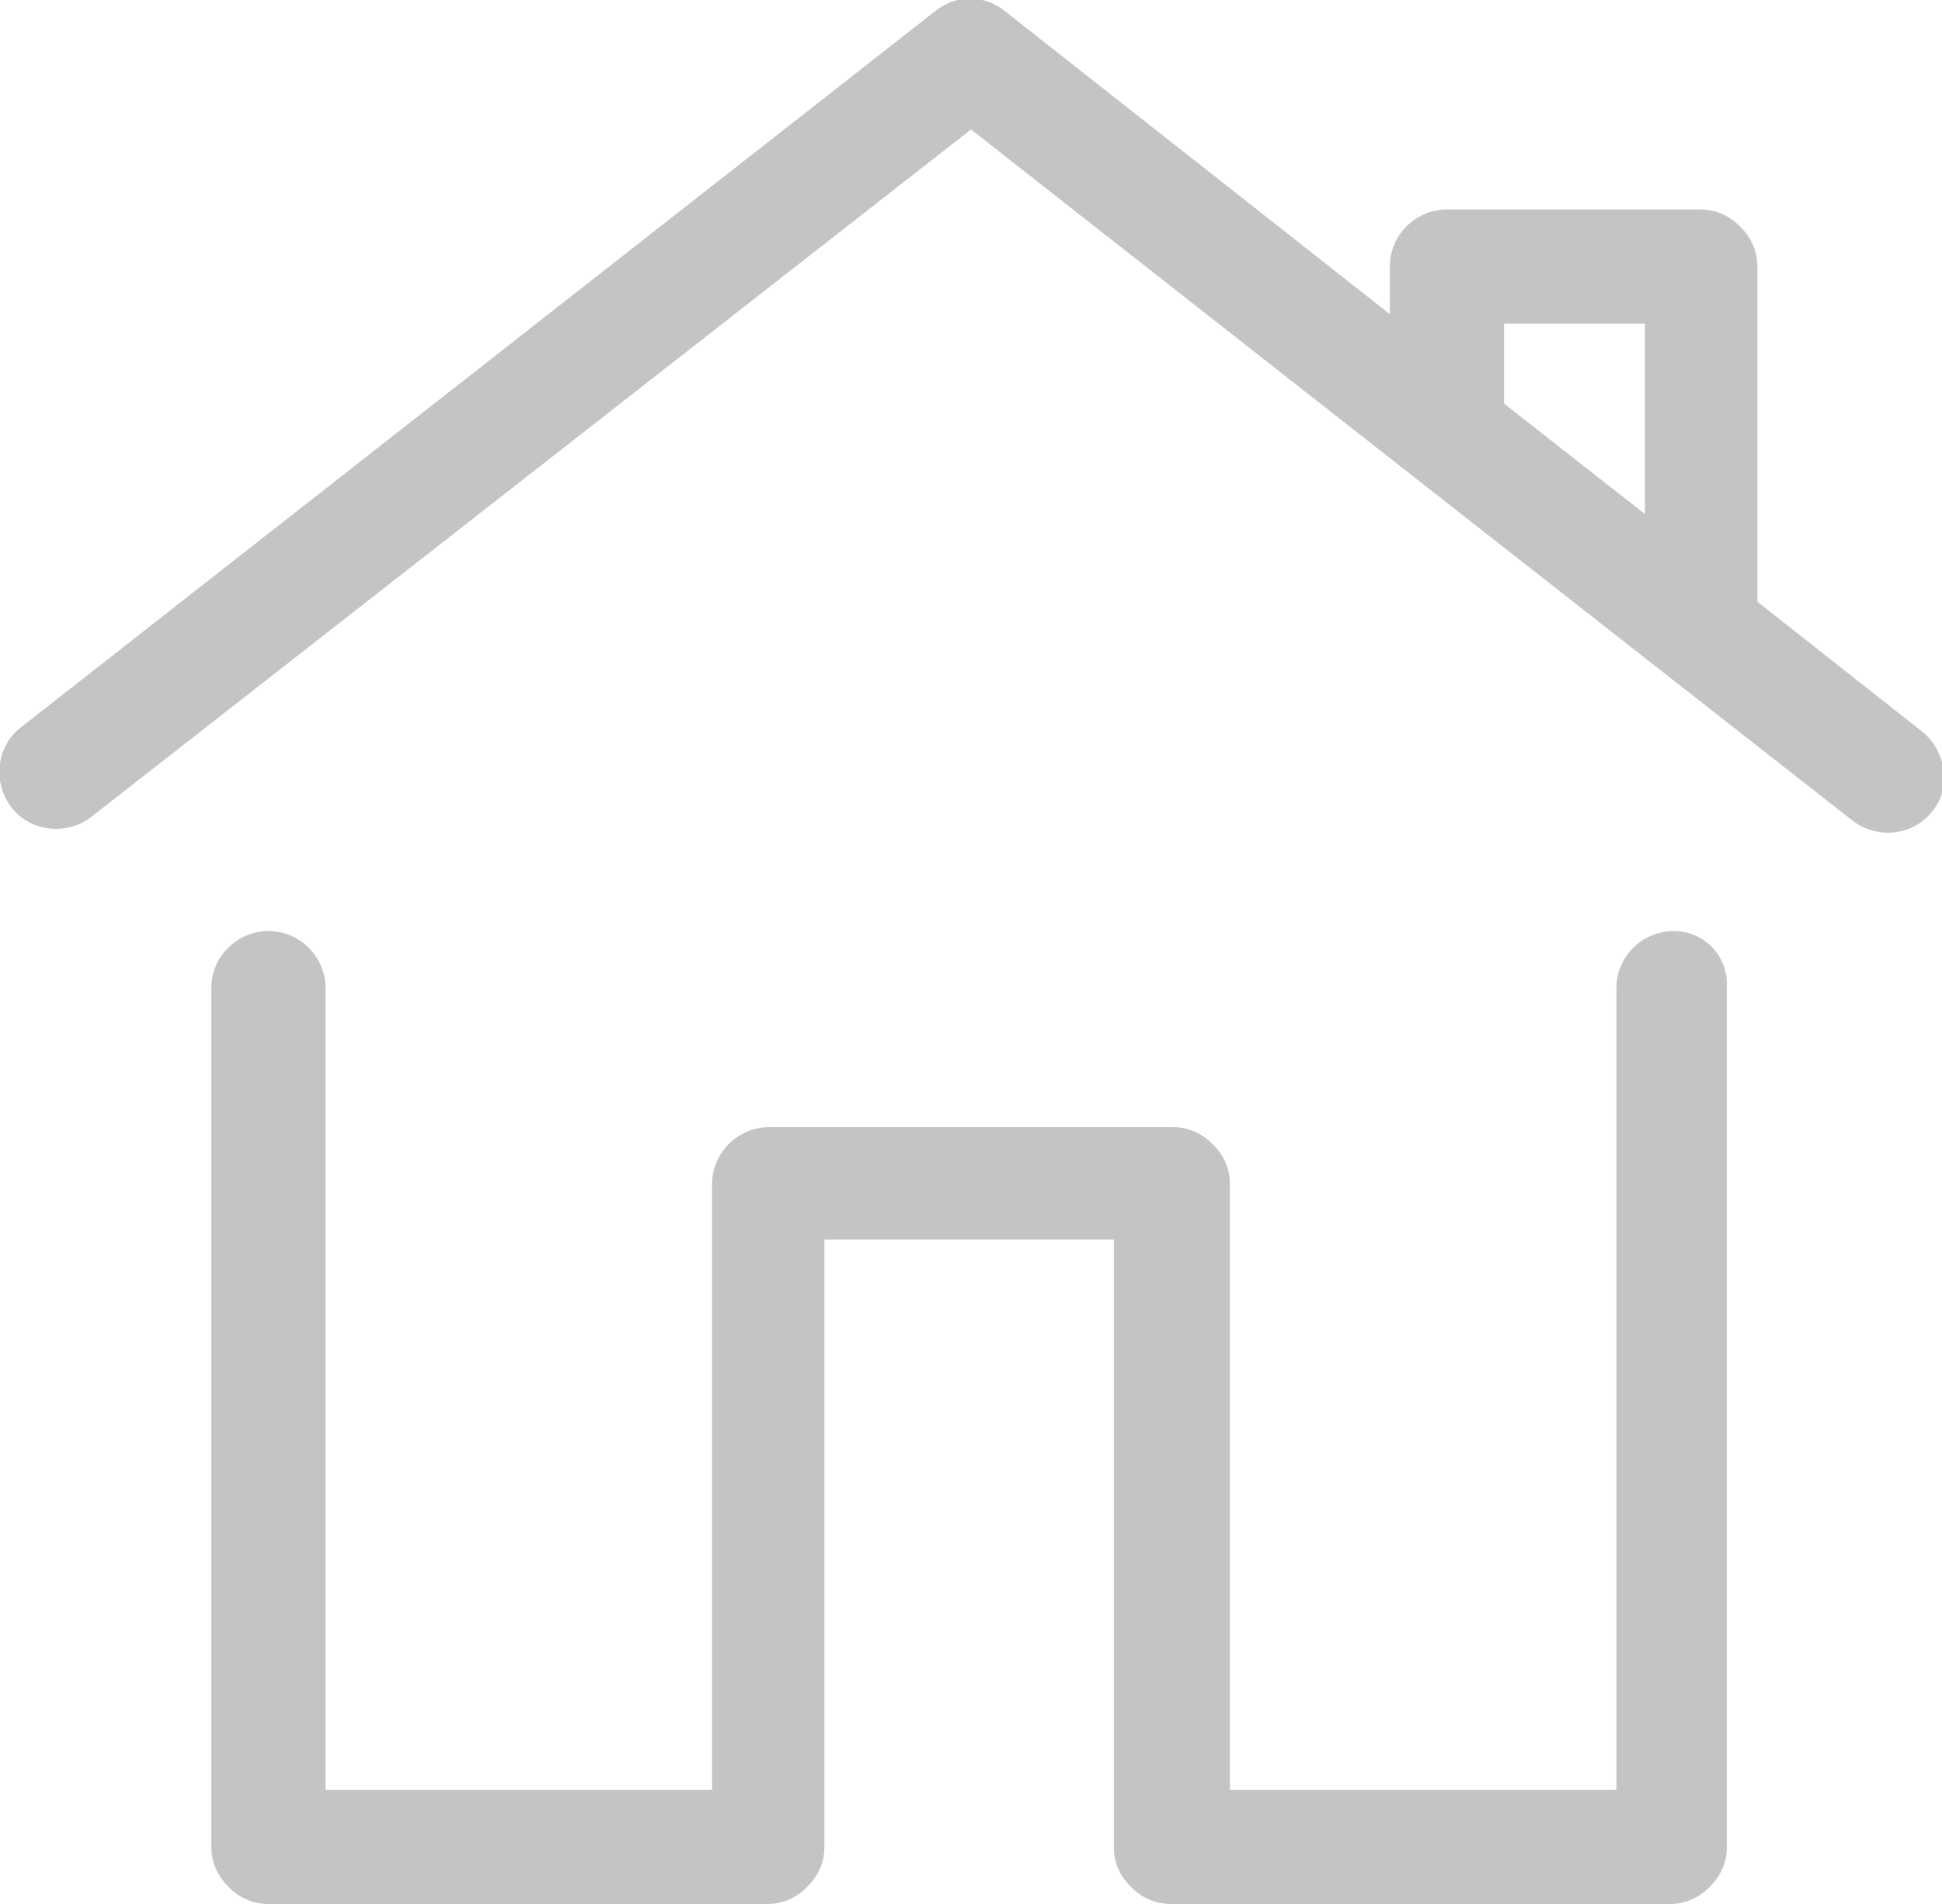
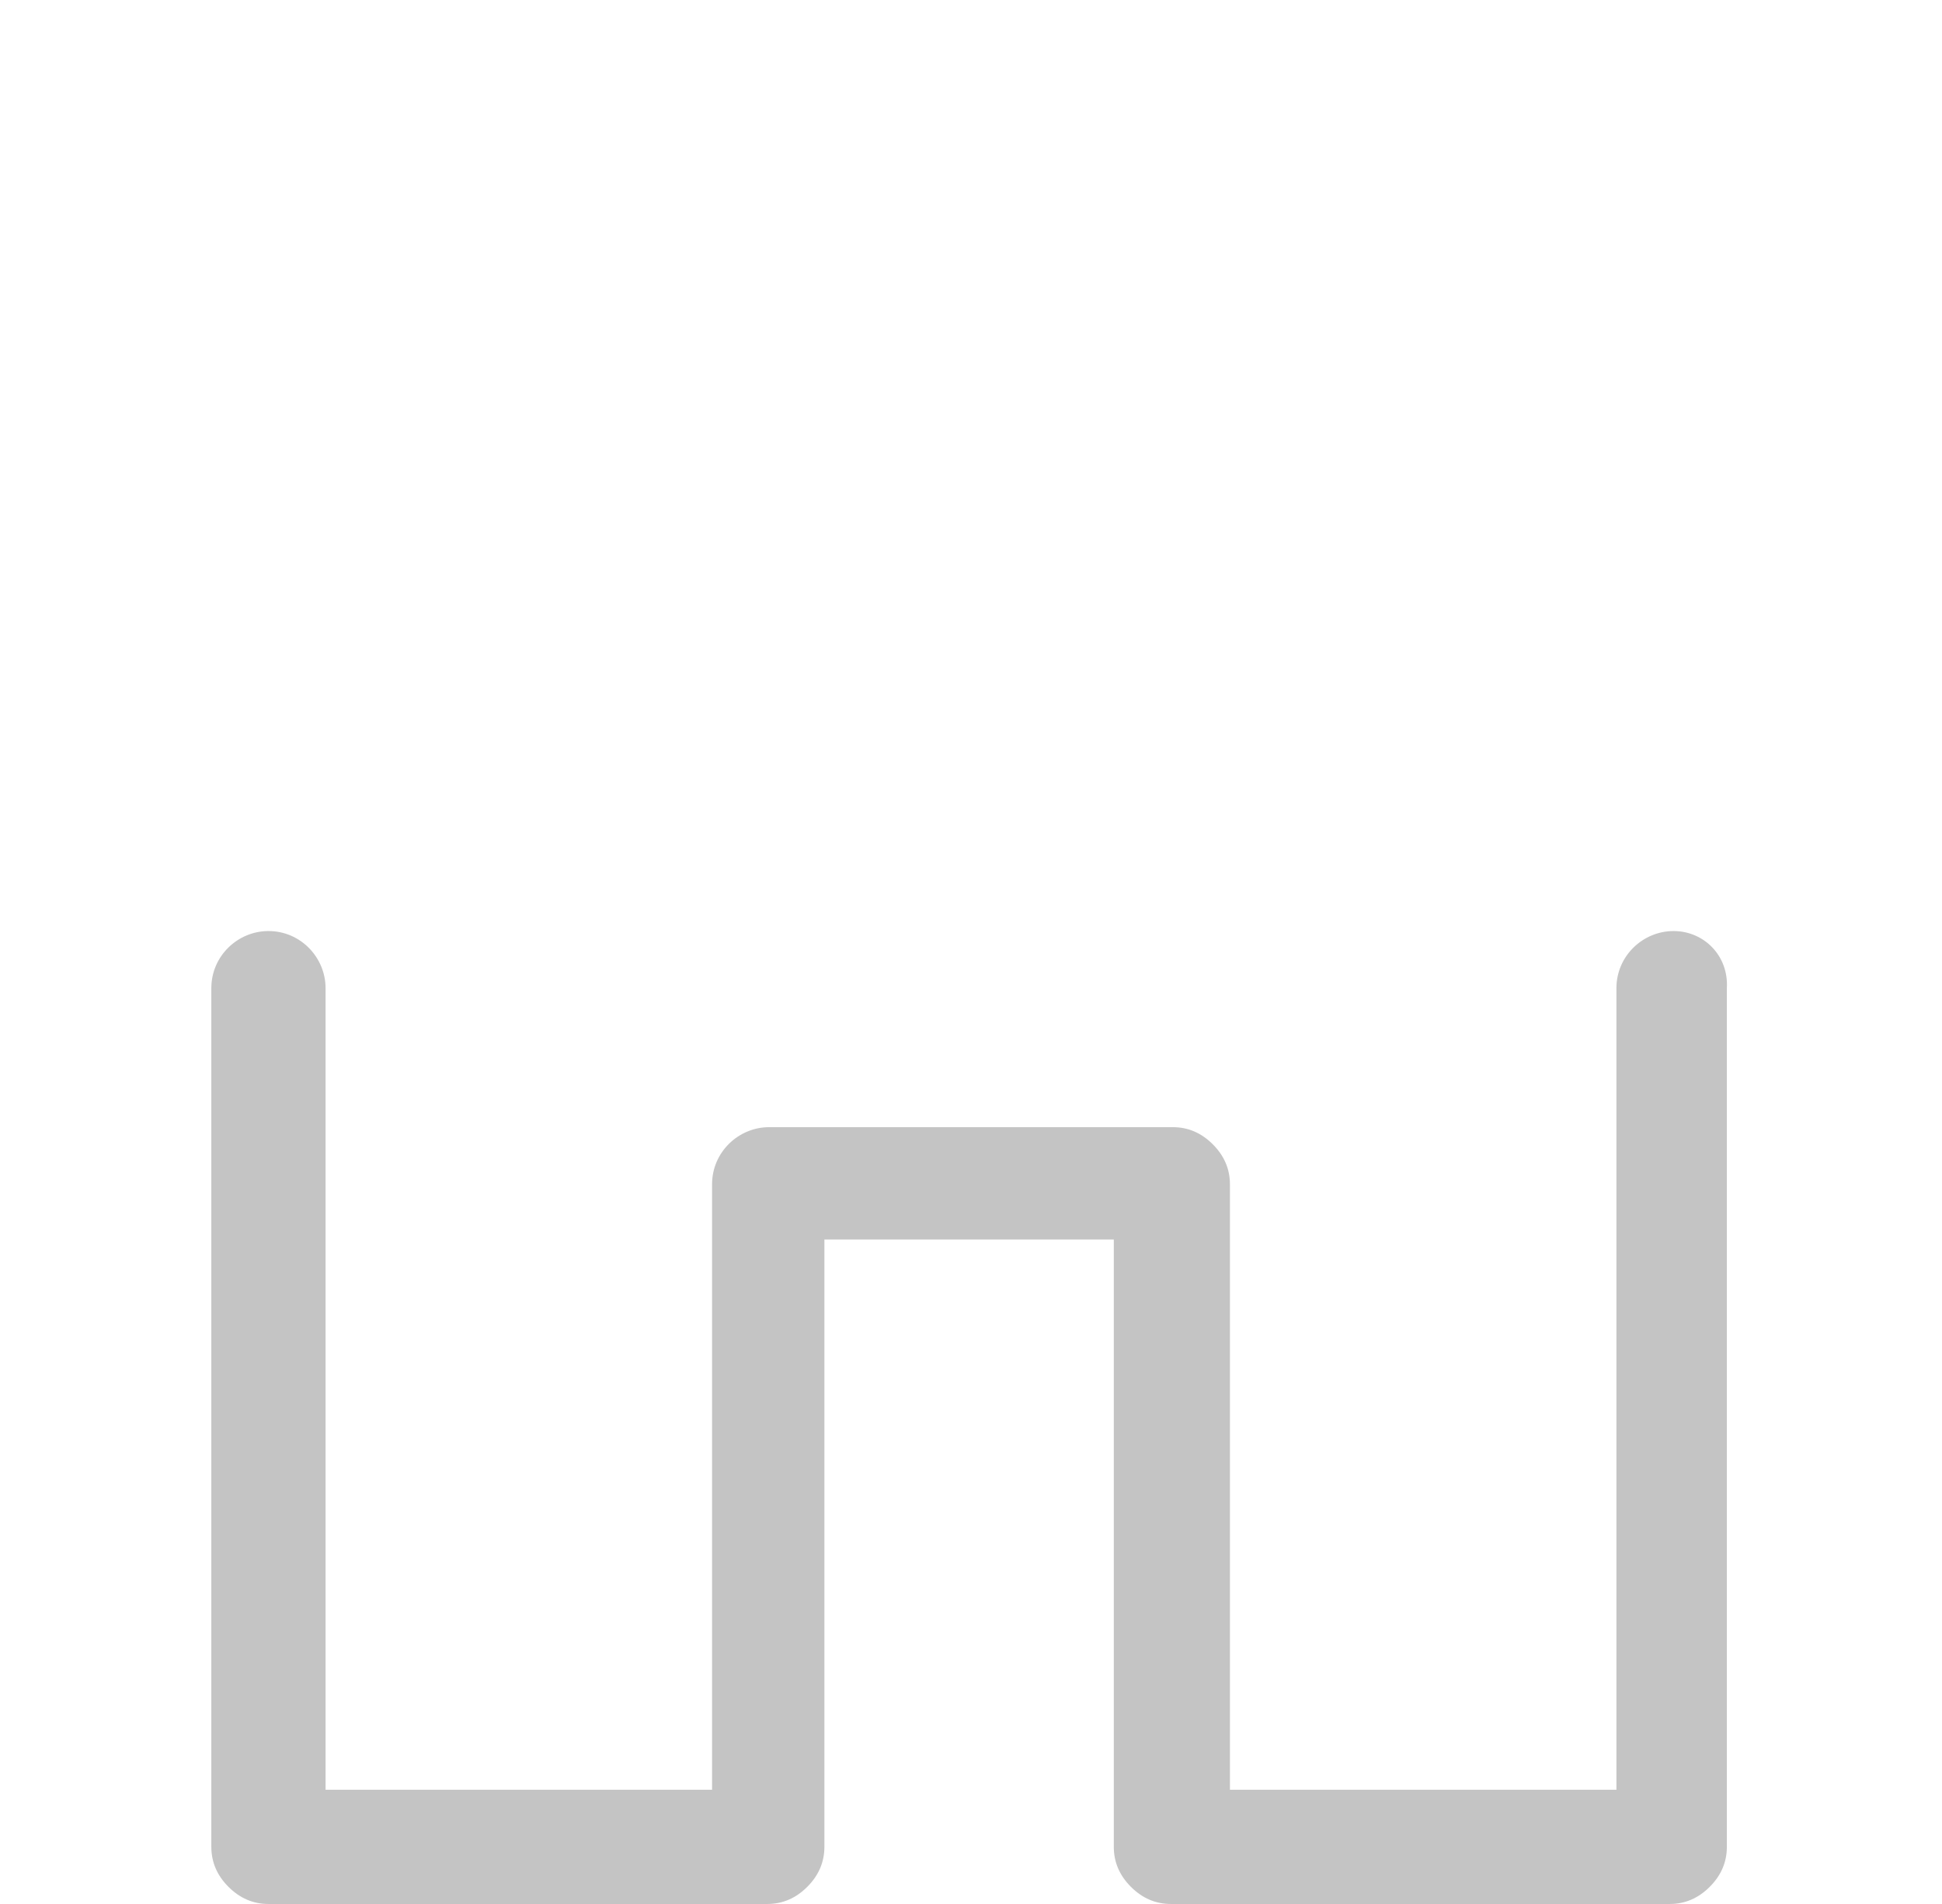
<svg xmlns="http://www.w3.org/2000/svg" version="1.1" id="Layer_1" x="0px" y="0px" width="102px" height="100px" viewBox="0 0 102 100" style="enable-background:new 0 0 102 100;" xml:space="preserve">
  <style type="text/css">
	.st0{fill:#FFFFFF;}
	.st1{fill:#00AA14;}
	.st2{fill:#C4C4C4;}
</style>
  <g>
-     <path class="st2" d="M87.9,48.9c-1.6,0-3,1.3-3,3V94H64.6V62.2c0-0.8-0.3-1.5-0.9-2.1c-0.6-0.6-1.3-0.9-2.1-0.9H40.4   c-1.6,0-3,1.3-3,3V94H17.1l0-42.1c0-1.6-1.3-3-3-3c-1.6,0-3,1.3-3,3V97c0,0.8,0.3,1.5,0.9,2.1c0.6,0.6,1.3,0.9,2.1,0.9h26.2   c0.8,0,1.5-0.3,2.1-0.9s0.9-1.3,0.9-2.1V65.1h15.2V97c0,0.8,0.3,1.5,0.9,2.1s1.3,0.9,2.1,0.9h26.2c0.8,0,1.5-0.3,2.1-0.9   s0.9-1.3,0.9-2.1V51.9C90.8,50.2,89.5,48.9,87.9,48.9L87.9,48.9z" />
-     <path class="st2" d="M100.8,38.3l-8.5-6.7V14c0-0.8-0.3-1.5-0.9-2.1c-0.6-0.6-1.3-0.9-2.1-0.9H76c-1.6,0-3,1.3-3,3v2.5L52.8,0.6   c-1.1-0.9-2.6-0.9-3.7,0l-48,37.6c-1.3,1-1.5,2.9-0.5,4.2c1,1.3,2.9,1.5,4.2,0.5L51,6.8l23.2,18.2l13.4,10.5l9.7,7.6   c1.3,1,3.2,0.8,4.2-0.5c0.5-0.6,0.7-1.4,0.6-2.2C101.9,39.5,101.5,38.8,100.8,38.3L100.8,38.3z M86.4,17v10L79,21.2V17L86.4,17z" />
+     <path class="st2" d="M87.9,48.9c-1.6,0-3,1.3-3,3V94H64.6V62.2c0-0.8-0.3-1.5-0.9-2.1c-0.6-0.6-1.3-0.9-2.1-0.9H40.4   c-1.6,0-3,1.3-3,3V94H17.1l0-42.1c0-1.6-1.3-3-3-3c-1.6,0-3,1.3-3,3V97c0,0.8,0.3,1.5,0.9,2.1c0.6,0.6,1.3,0.9,2.1,0.9h26.2   c0.8,0,1.5-0.3,2.1-0.9s0.9-1.3,0.9-2.1V65.1h15.2V97c0,0.8,0.3,1.5,0.9,2.1s1.3,0.9,2.1,0.9h26.2c0.8,0,1.5-0.3,2.1-0.9   s0.9-1.3,0.9-2.1V51.9C90.8,50.2,89.5,48.9,87.9,48.9z" />
  </g>
</svg>